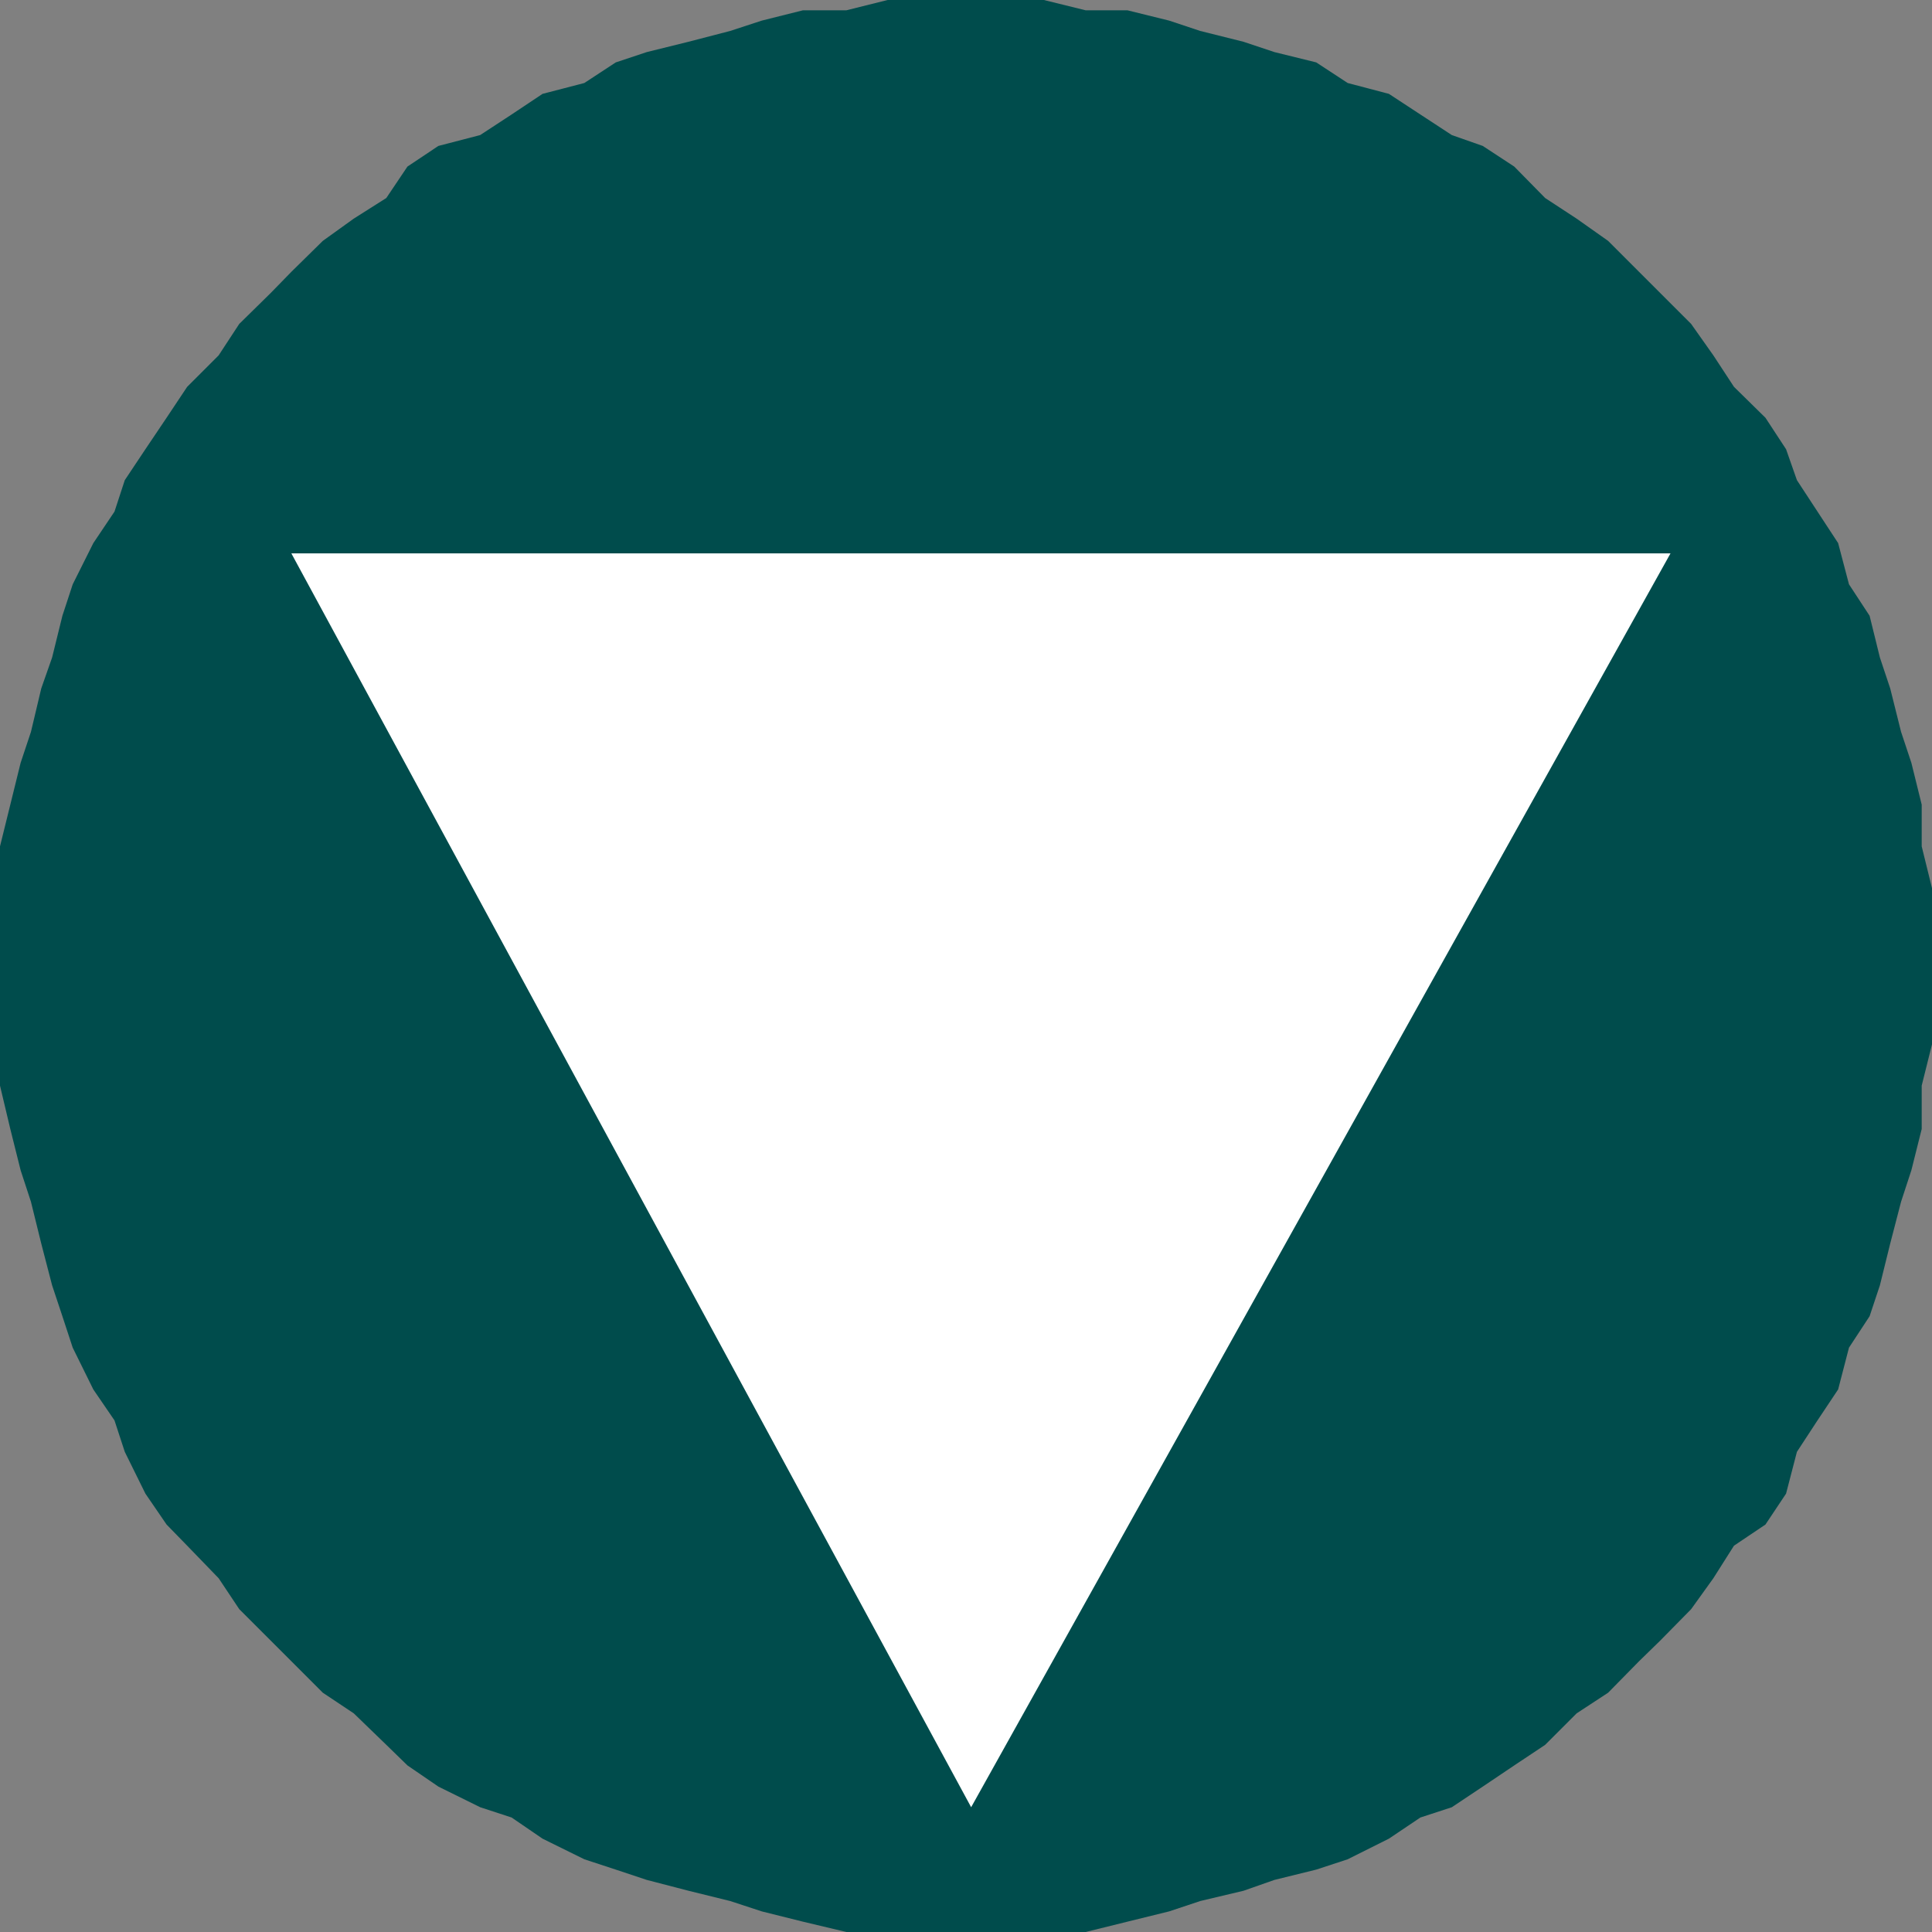
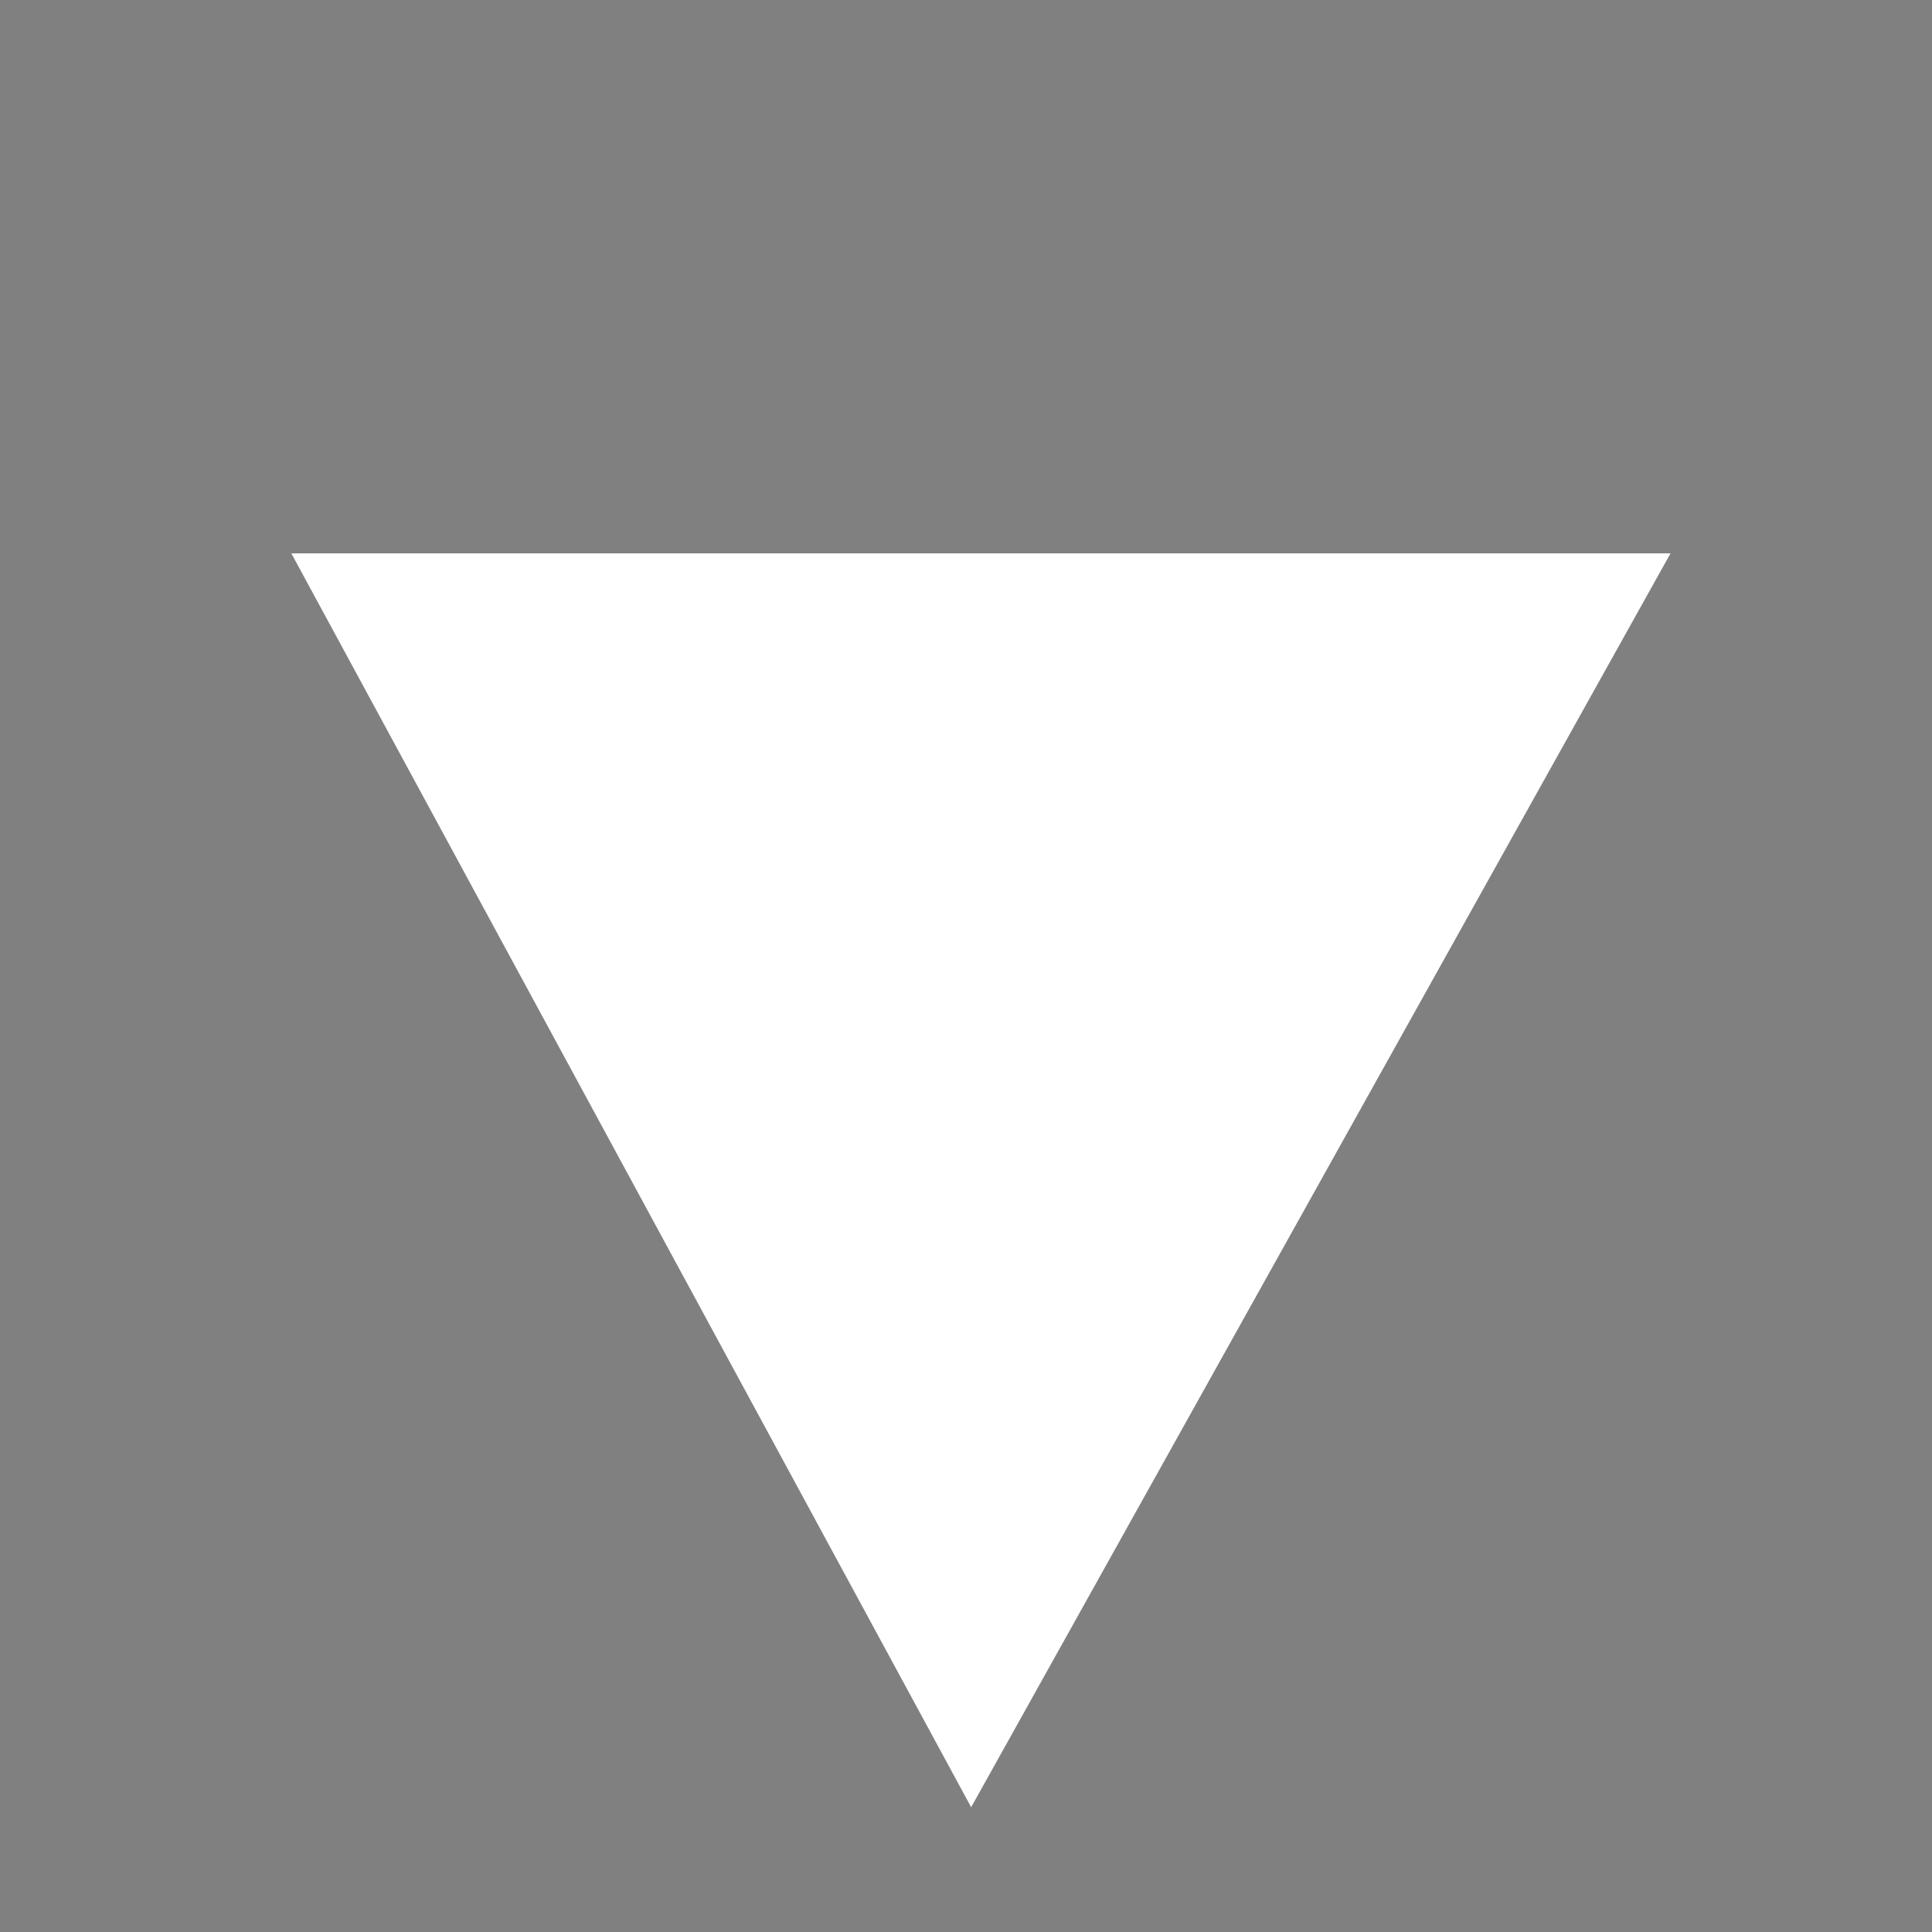
<svg xmlns="http://www.w3.org/2000/svg" width="356.102" height="356.102">
  <rect width="100%" height="100%" fill="#808080" stroke="none" />
-   <path fill="#004c4c" d="M179 356.102h21.102l7.699-1.903 7.699-1.898 5.703-1.903 8-1.898 5.7-2 7.699-1.898 5.8-1.903 7.598-3.8 5.8-3.899 5.802-1.898 5.699-3.801 5.8-3.903 5.7-3.796 5.8-5.801 5.801-3.801 5.7-5.8 3.898-3.802 5.703-5.796 4.098-5.704 3.8-6 5.801-3.898 3.801-5.7 2-7.698L335 261.8l3.8-5.7 2-7.703 3.802-5.796 1.898-5.704 1.902-7.699 2-7.699 1.899-5.8 1.902-7.598v-8l1.899-7.602v-28.8l-1.899-7.7v-7.7l-1.902-7.698-1.899-5.704-2-8-1.902-5.699-1.898-7.699-3.801-5.8-2-7.598L335 94.3l-3.797-5.801-2-5.7-3.8-5.8-5.801-5.7-3.801-5.8-4.098-5.8L306 54l-3.898-3.898-5.7-5.704-5.8-4.097L284.8 36.5l-5.7-5.8-5.8-3.802-5.7-2-5.8-3.796L256 17.3l-7.598-2-5.8-3.801-7.7-1.898-5.699-1.903-8-2L215.5 3.8l-7.7-1.903h-7.698L192.402 0h-28.8L156 1.898h-8l-7.598 1.903-5.8 1.898-7.7 2-7.699 1.903L113.5 11.5l-5.797 3.8-7.703 2-5.7 3.802-5.8 3.796-7.7 2-5.698 3.801-3.899 5.801-6 3.8-5.703 4.098-5.797 5.704-3.8 3.898-5.801 5.7-3.801 5.8-5.801 5.8-3.797 5.7-3.902 5.8L23 88.5l-1.898 5.8-3.899 5.802-3.8 7.597L11.5 113.5l-1.898 7.7-2 5.698-1.899 8-1.902 5.704-1.899 7.699L0 156v44.102l1.902 8 1.899 7.597 1.902 5.801 1.899 7.7 2 7.698 1.898 5.704 1.902 5.796 3.801 7.704 3.899 5.699L23 267.6l3.8 7.7 3.904 5.7 3.797 3.898 5.8 6 3.802 5.704 5.8 5.796 3.801 3.801L59.5 312l5.703 3.8 6 5.802 3.899 3.796 5.699 3.903 7.699 3.8L94.3 335l5.7 3.898 7.703 3.801 5.797 1.903 5.703 1.898 7.7 2 7.699 1.898 5.8 1.903 7.598 1.898 8 1.903h23" />
  <path fill="#fff" d="M53.703 102h254.2L179 333.102Zm0 0" />
</svg>